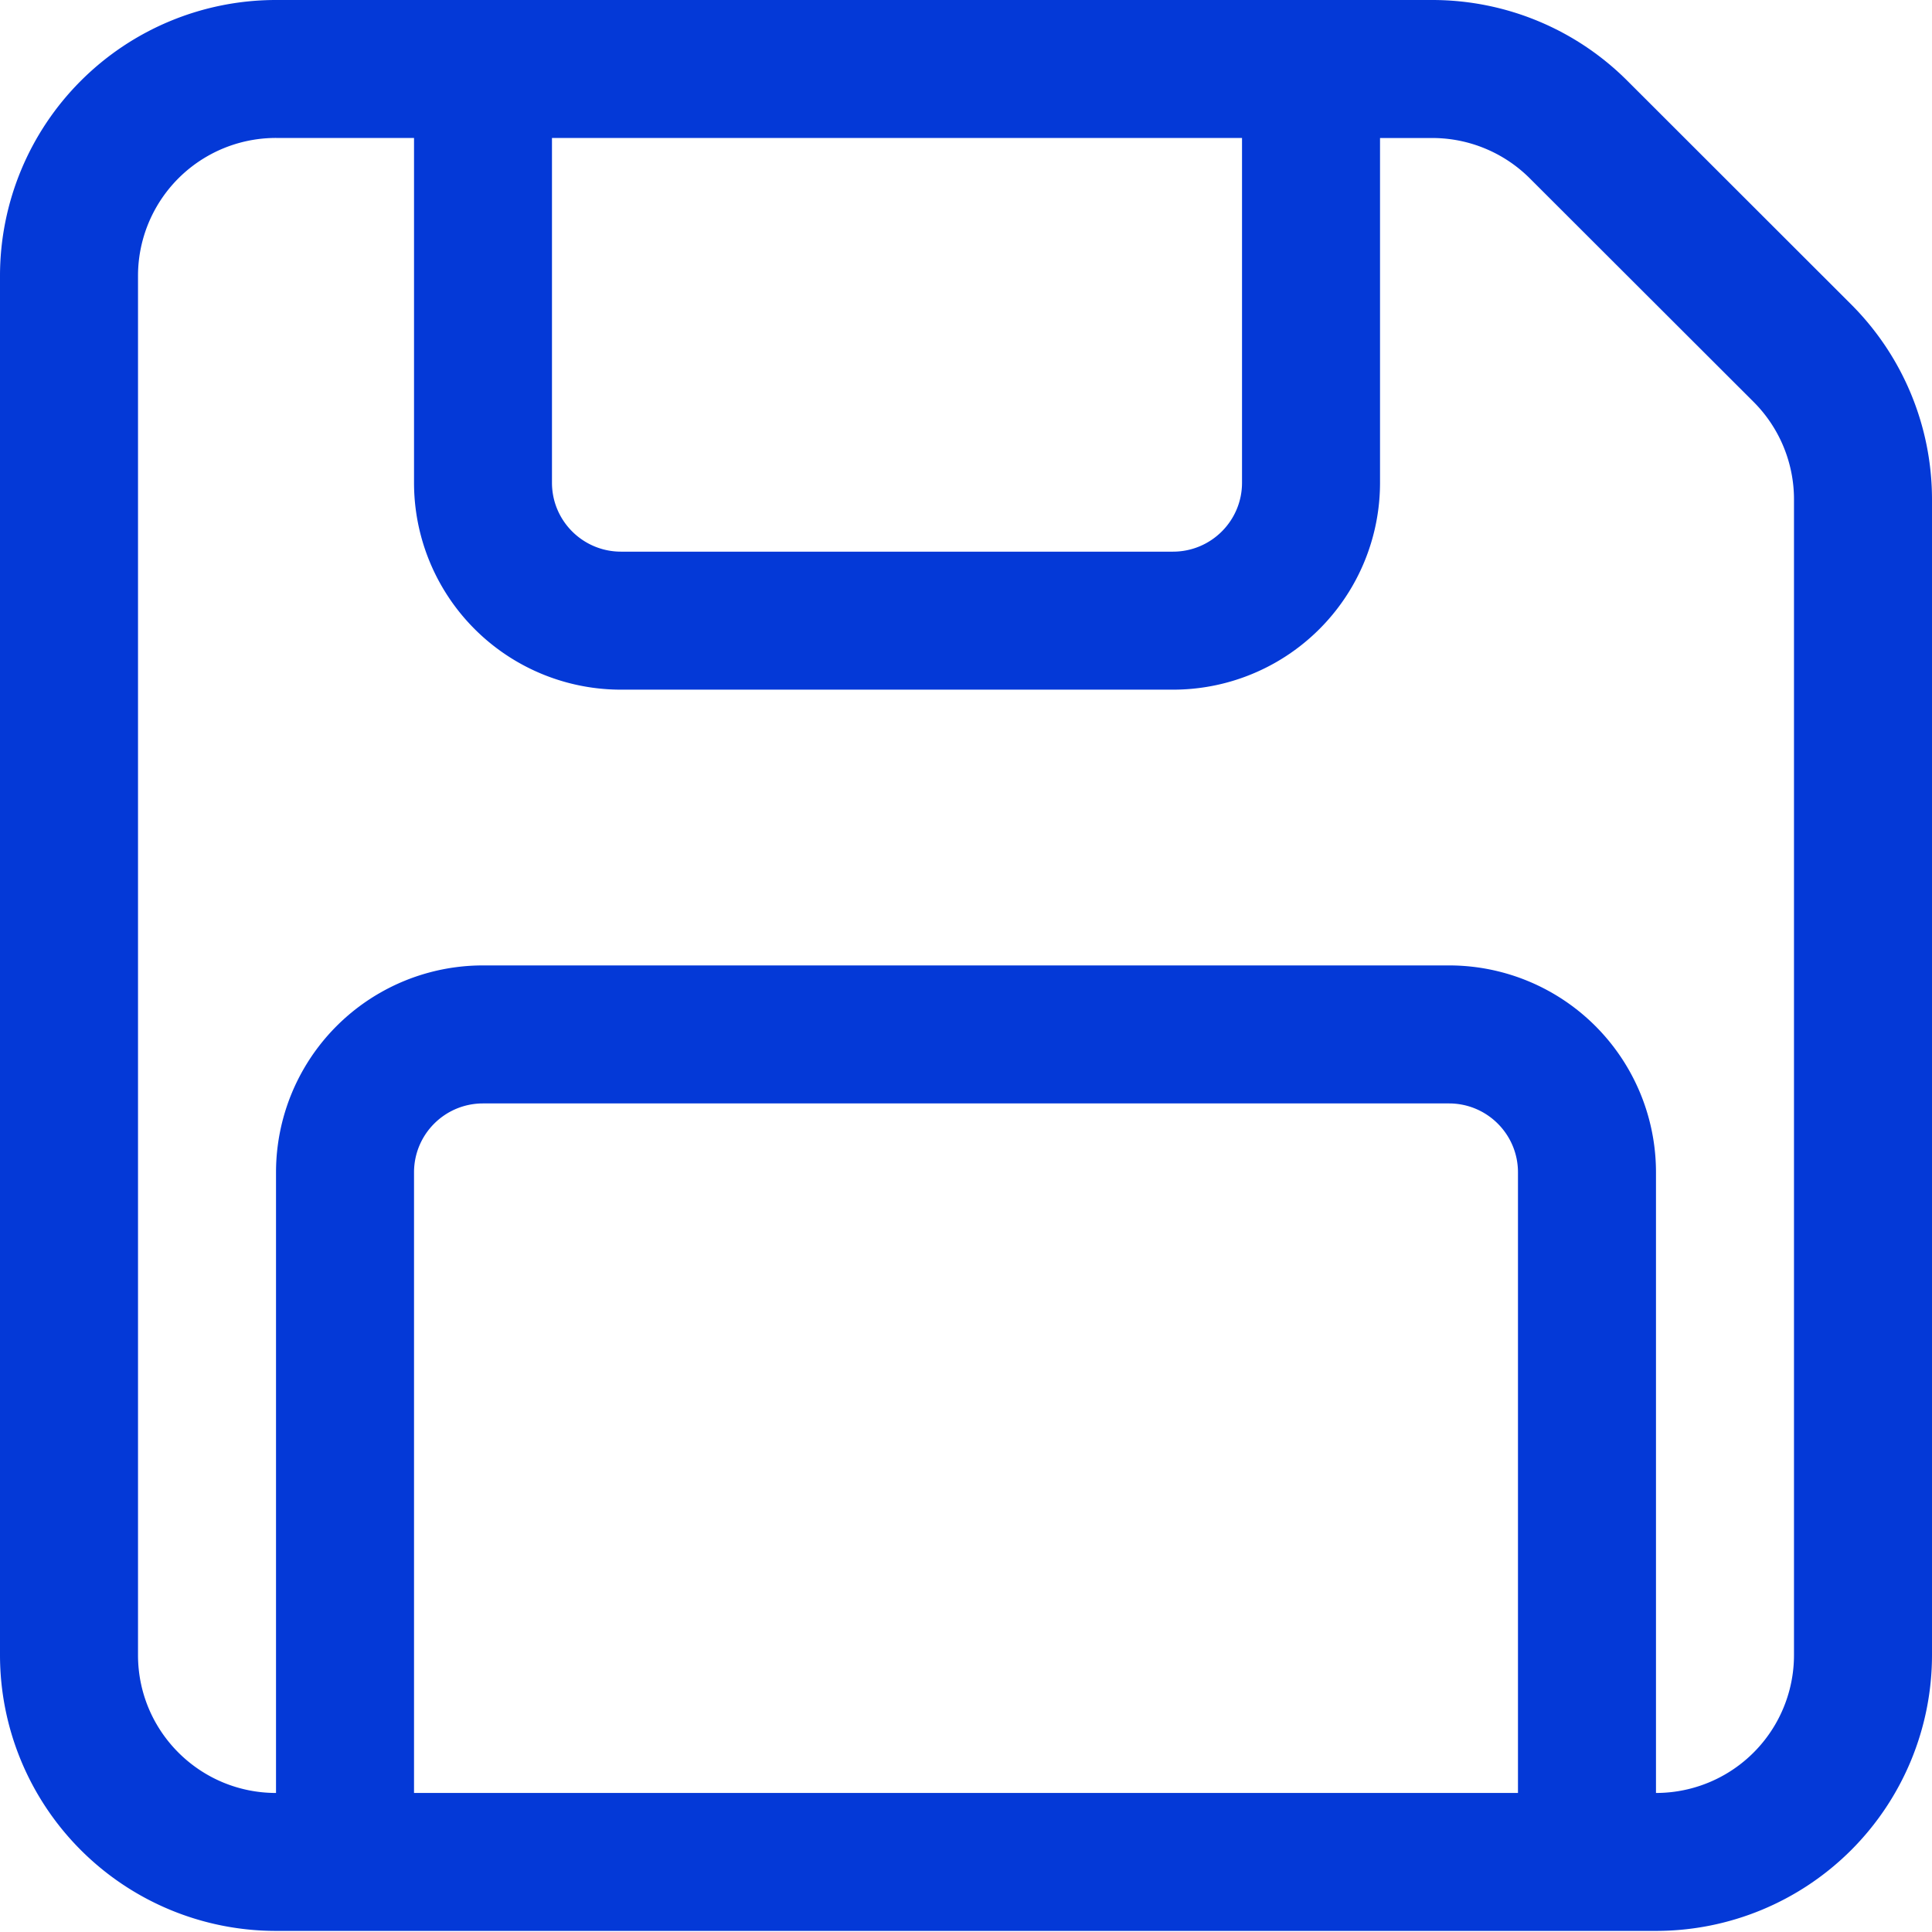
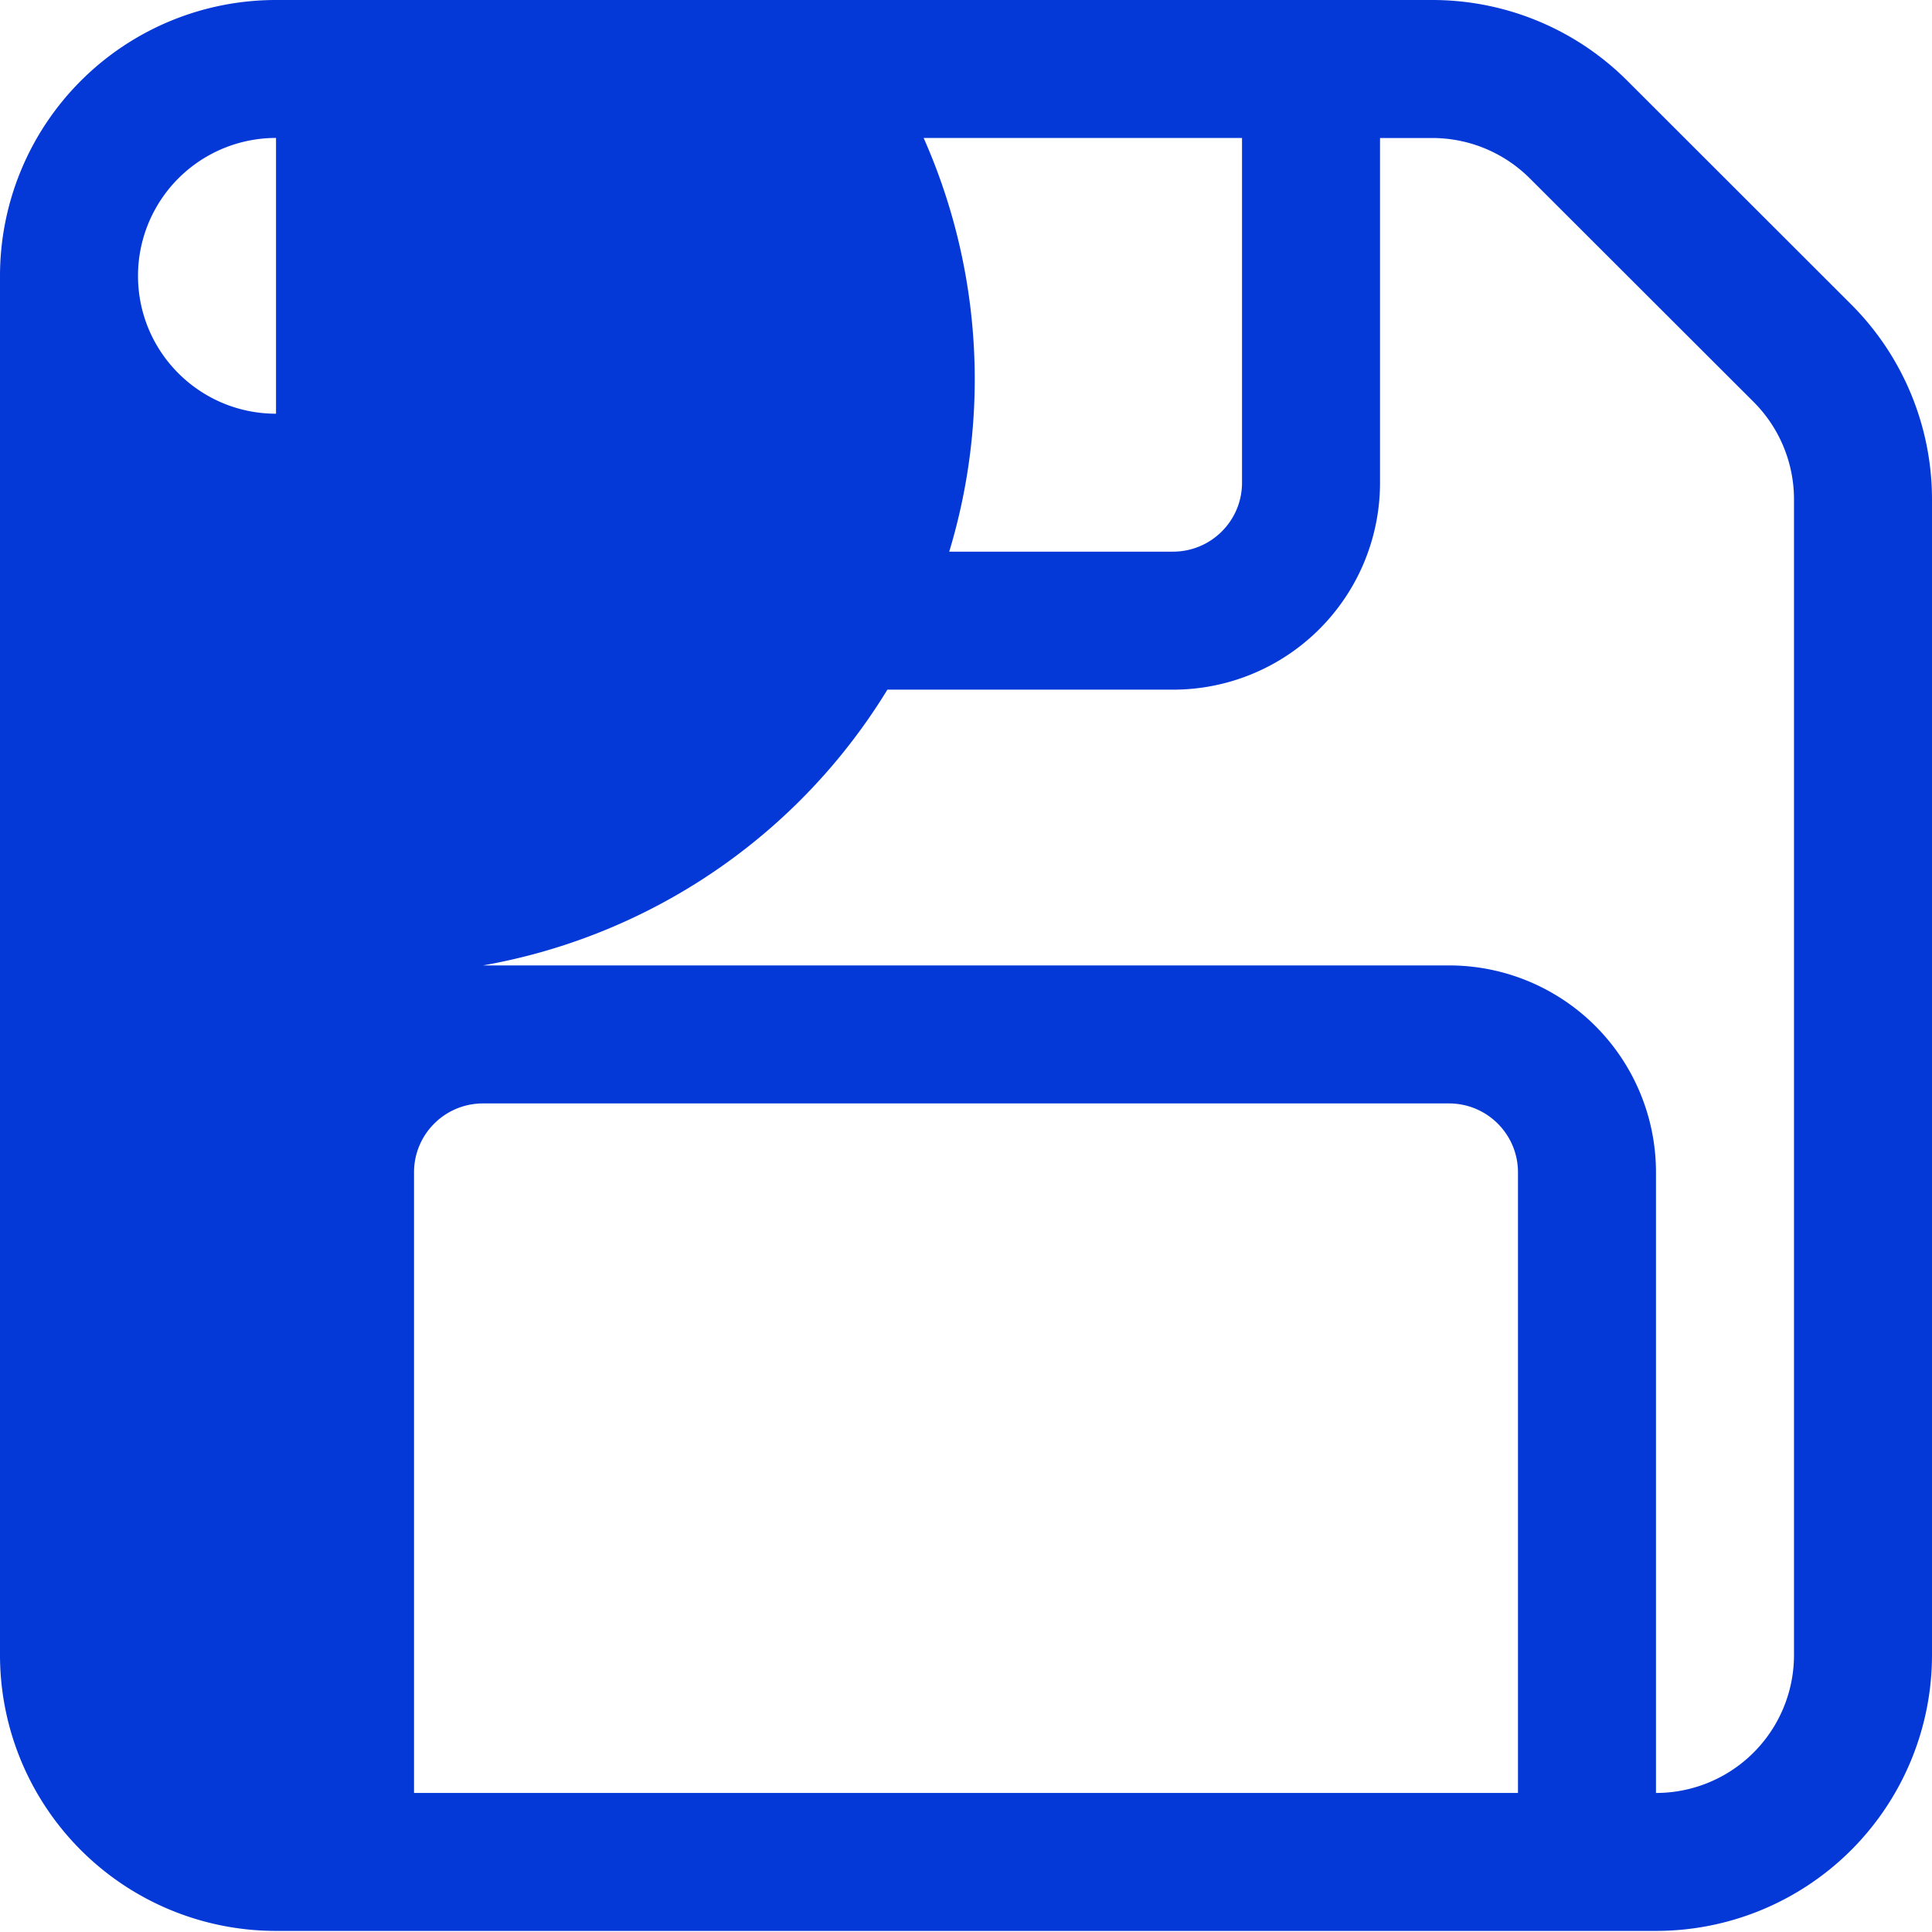
<svg xmlns="http://www.w3.org/2000/svg" fill="none" viewBox="0 0 30 30" width="30" height="30">
-   <path fill="#0439D7" d="M0 4.283A4.285 4.285 0 0 1 4.286 0H22.24c1.137 0 2.227.451 3.03 1.255l3.475 3.472A4.282 4.282 0 0 1 30 7.756V25.7a4.285 4.285 0 0 1-4.286 4.283H4.286A4.285 4.285 0 0 1 0 25.7V4.283Zm4.286-2.141a2.142 2.142 0 0 0-2.143 2.141V25.7c0 1.183.96 2.141 2.143 2.141v-9.637A3.213 3.213 0 0 1 7.5 14.991h15a3.213 3.213 0 0 1 3.214 3.213v9.637a2.142 2.142 0 0 0 2.143-2.141V7.756a2.14 2.14 0 0 0-.627-1.515L23.755 2.77a2.144 2.144 0 0 0-1.515-.627h-.811v5.354a3.213 3.213 0 0 1-3.215 3.212H9.643a3.213 3.213 0 0 1-3.214-3.212V2.142H4.286Zm4.285 0v5.354c0 .591.48 1.07 1.072 1.07h8.571c.592 0 1.072-.479 1.072-1.07V2.142H8.57Zm15 25.7v-9.638c0-.591-.48-1.07-1.071-1.07h-15c-.592 0-1.071.479-1.071 1.07v9.637H23.57Z" />
+   <path fill="#0439D7" d="M0 4.283A4.285 4.285 0 0 1 4.286 0H22.24c1.137 0 2.227.451 3.03 1.255l3.475 3.472A4.282 4.282 0 0 1 30 7.756V25.7a4.285 4.285 0 0 1-4.286 4.283H4.286A4.285 4.285 0 0 1 0 25.7V4.283Zm4.286-2.141a2.142 2.142 0 0 0-2.143 2.141c0 1.183.96 2.141 2.143 2.141v-9.637A3.213 3.213 0 0 1 7.5 14.991h15a3.213 3.213 0 0 1 3.214 3.213v9.637a2.142 2.142 0 0 0 2.143-2.141V7.756a2.14 2.14 0 0 0-.627-1.515L23.755 2.77a2.144 2.144 0 0 0-1.515-.627h-.811v5.354a3.213 3.213 0 0 1-3.215 3.212H9.643a3.213 3.213 0 0 1-3.214-3.212V2.142H4.286Zm4.285 0v5.354c0 .591.48 1.07 1.072 1.07h8.571c.592 0 1.072-.479 1.072-1.07V2.142H8.57Zm15 25.7v-9.638c0-.591-.48-1.07-1.071-1.07h-15c-.592 0-1.071.479-1.071 1.07v9.637H23.57Z" />
</svg>